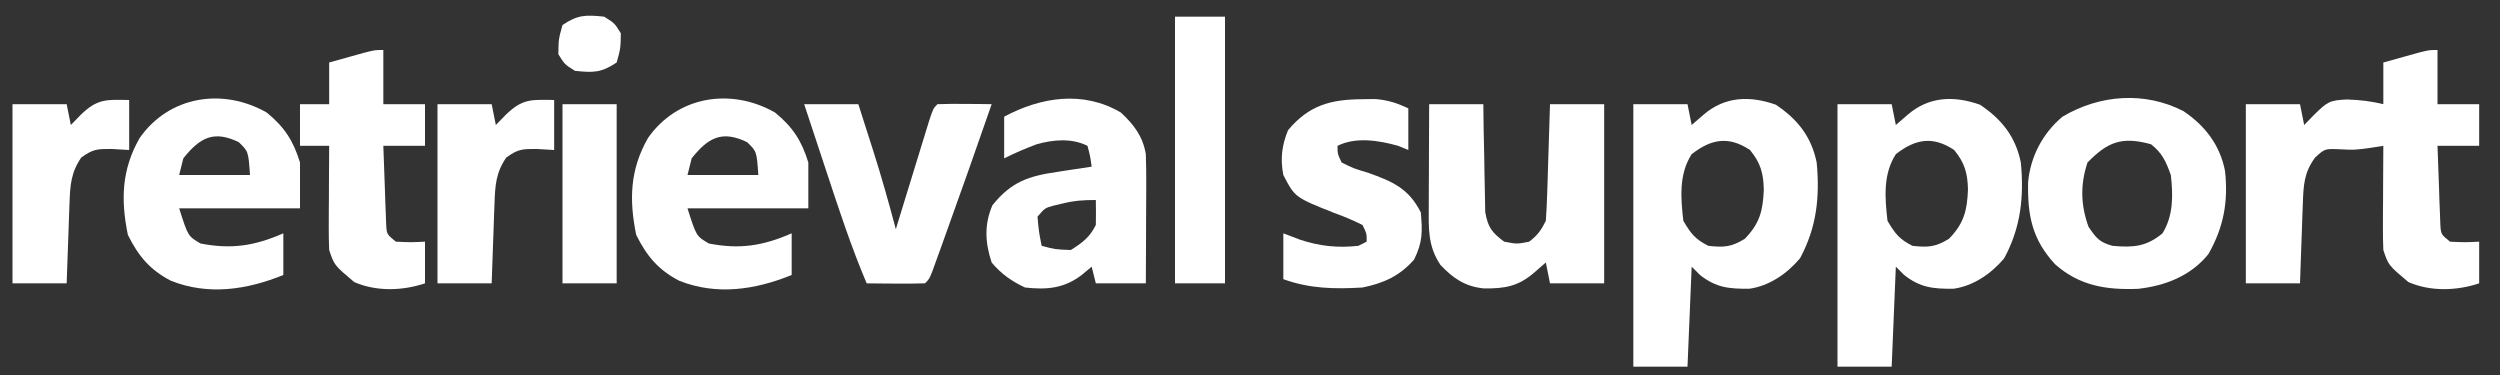
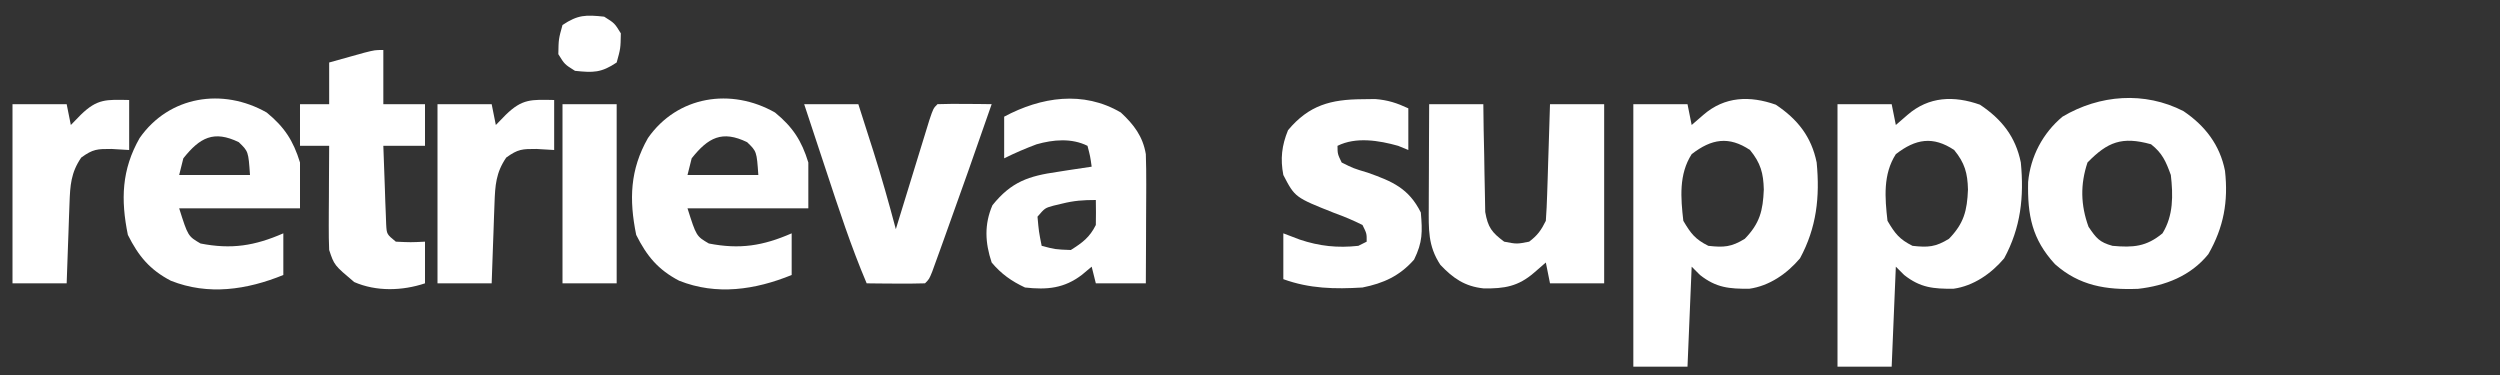
<svg xmlns="http://www.w3.org/2000/svg" version="1.1" width="600" height="90">
  <rect width="100%" height="100%" fill="#333333" stroke="none" />
-   <path d="M0 0 C0 4.29 0 8.58 0 13 C3.3 13 6.6 13 10 13 C10 16.3 10 19.6 10 23 C6.7 23 3.4 23 0 23 C0.114 26.459 0.24 29.917 0.375 33.375 C0.406 34.36 0.437 35.345 0.469 36.359 C0.527 37.771 0.527 37.771 0.586 39.211 C0.617 40.08 0.649 40.95 0.681 41.845 C0.812 44.21 0.812 44.21 3 46 C6.583 46.167 6.583 46.167 10 46 C10 49.3 10 52.6 10 56 C4.547 57.818 -1.707 58.003 -7 55.688 C-11.783 51.652 -11.783 51.652 -13 48 C-13.083 46.081 -13.107 44.159 -13.098 42.238 C-13.094 41.12 -13.091 40.002 -13.088 38.85 C-13.075 37.099 -13.075 37.099 -13.062 35.312 C-13.058 34.134 -13.053 32.955 -13.049 31.74 C-13.037 28.827 -13.021 25.913 -13 23 C-14.079 23.169 -15.158 23.338 -16.27 23.512 C-20 24 -20 24 -23.688 23.812 C-27.058 23.693 -27.058 23.693 -29.375 25.812 C-32.028 29.383 -32.163 32.438 -32.316 36.762 C-32.358 37.88 -32.4 38.998 -32.443 40.15 C-32.483 41.318 -32.522 42.485 -32.562 43.688 C-32.606 44.866 -32.649 46.045 -32.693 47.26 C-32.8 50.173 -32.9 53.087 -33 56 C-37.29 56 -41.58 56 -46 56 C-46 41.81 -46 27.62 -46 13 C-41.71 13 -37.42 13 -33 13 C-32.67 14.65 -32.34 16.3 -32 18 C-31.216 17.196 -30.433 16.391 -29.625 15.562 C-26.524 12.535 -25.98 12.037 -21.688 11.875 C-18.627 11.979 -15.962 12.282 -13 13 C-13 9.7 -13 6.4 -13 3 C-11.209 2.497 -9.417 1.998 -7.625 1.5 C-6.627 1.222 -5.63 0.943 -4.602 0.656 C-2 0 -2 0 0 0 Z " fill="#FFFFFF" transform="translate(585,12)" />
  <path d="M0 0 C5.24 3.493 8.552 7.687 9.812 13.875 C10.601 22.135 9.806 29.5 5.812 36.875 C2.705 40.548 -1.549 43.512 -6.371 44.176 C-11.166 44.201 -14.276 43.957 -18.188 40.875 C-18.848 40.215 -19.508 39.555 -20.188 38.875 C-20.517 46.795 -20.848 54.715 -21.188 62.875 C-25.477 62.875 -29.767 62.875 -34.188 62.875 C-34.188 42.085 -34.188 21.295 -34.188 -0.125 C-29.898 -0.125 -25.608 -0.125 -21.188 -0.125 C-20.858 1.525 -20.527 3.175 -20.188 4.875 C-19.259 4.071 -18.331 3.266 -17.375 2.438 C-12.244 -2.01 -6.22 -2.195 0 0 Z M-20.188 11.875 C-23.288 16.7 -22.82 22.361 -22.188 27.875 C-20.379 30.949 -19.327 32.305 -16.188 33.875 C-12.456 34.29 -10.673 34.173 -7.438 32.188 C-3.836 28.486 -3.076 25.429 -2.875 20.375 C-2.967 16.439 -3.636 13.993 -6.188 10.875 C-11.264 7.49 -15.446 8.187 -20.188 11.875 Z " fill="#FFFFFF" transform="translate(475.188,25.125)" />
  <path d="M0 0 C5.24 3.493 8.552 7.687 9.812 13.875 C10.601 22.135 9.806 29.5 5.812 36.875 C2.705 40.548 -1.549 43.512 -6.371 44.176 C-11.166 44.201 -14.276 43.957 -18.188 40.875 C-18.848 40.215 -19.508 39.555 -20.188 38.875 C-20.517 46.795 -20.848 54.715 -21.188 62.875 C-25.477 62.875 -29.767 62.875 -34.188 62.875 C-34.188 42.085 -34.188 21.295 -34.188 -0.125 C-29.898 -0.125 -25.608 -0.125 -21.188 -0.125 C-20.858 1.525 -20.527 3.175 -20.188 4.875 C-19.259 4.071 -18.331 3.266 -17.375 2.438 C-12.244 -2.01 -6.22 -2.195 0 0 Z M-20.188 11.875 C-23.288 16.7 -22.82 22.361 -22.188 27.875 C-20.379 30.949 -19.327 32.305 -16.188 33.875 C-12.456 34.29 -10.673 34.173 -7.438 32.188 C-3.836 28.486 -3.076 25.429 -2.875 20.375 C-2.967 16.439 -3.636 13.993 -6.188 10.875 C-11.264 7.49 -15.446 8.187 -20.188 11.875 Z " fill="#FFFFFF" transform="translate(426.188,25.125)" />
  <path d="M0 0 C5.198 3.51 8.756 8.129 9.973 14.332 C10.791 21.682 9.668 27.882 5.973 34.332 C1.737 39.571 -4.372 41.923 -10.891 42.652 C-18.563 42.945 -24.972 41.934 -30.844 36.719 C-36.34 30.746 -37.45 24.988 -37.277 17.012 C-36.706 10.892 -33.758 5.278 -29.027 1.332 C-20.103 -3.967 -9.314 -4.784 0 0 Z M-23.027 12.332 C-24.786 17.608 -24.675 22.55 -22.777 27.77 C-20.909 30.506 -20.185 31.455 -17.027 32.332 C-12.079 32.782 -8.913 32.552 -5.027 29.332 C-2.395 25.07 -2.471 20.191 -3.027 15.332 C-4.208 12.085 -5.058 10.093 -7.777 7.957 C-14.761 6.017 -18.193 7.383 -23.027 12.332 Z " fill="#FFFFFF" transform="translate(524.027,26.668)" />
  <path d="M0 0 C4.29 0 8.58 0 13 0 C13.026 2.047 13.052 4.094 13.078 6.203 C13.12 8.192 13.162 10.181 13.208 12.17 C13.236 13.55 13.257 14.929 13.271 16.308 C13.292 18.294 13.341 20.28 13.391 22.266 C13.412 23.46 13.433 24.654 13.454 25.884 C14.101 29.574 15.028 30.782 18 33 C21.043 33.583 21.043 33.583 24 33 C26.037 31.455 26.861 30.279 28 28 C28.154 25.896 28.25 23.788 28.316 21.68 C28.358 20.423 28.4 19.166 28.443 17.871 C28.483 16.552 28.522 15.234 28.562 13.875 C28.606 12.535 28.649 11.195 28.693 9.855 C28.8 6.57 28.9 3.285 29 0 C33.29 0 37.58 0 42 0 C42 14.19 42 28.38 42 43 C37.71 43 33.42 43 29 43 C28.505 40.525 28.505 40.525 28 38 C27.072 38.804 26.144 39.609 25.188 40.438 C21.391 43.728 18.1 44.298 13.059 44.215 C8.551 43.744 5.74 41.78 2.688 38.562 C-0.318 33.999 -0.119 30.021 -0.098 24.609 C-0.096 23.905 -0.095 23.2 -0.093 22.474 C-0.088 20.233 -0.075 17.991 -0.062 15.75 C-0.057 14.227 -0.053 12.703 -0.049 11.18 C-0.038 7.453 -0.021 3.727 0 0 Z " fill="#FFFFFF" transform="translate(343,25)" />
  <path d="M0 0 C4.253 3.479 6.39 6.747 8 12 C8 15.63 8 19.26 8 23 C-1.57 23 -11.14 23 -21 23 C-18.883 29.682 -18.883 29.682 -15.875 31.438 C-8.458 32.889 -2.893 32.008 4 29 C4 32.3 4 35.6 4 39 C-4.728 42.55 -14.005 43.958 -23 40.375 C-28.037 37.75 -30.762 34.476 -33.312 29.375 C-35.036 20.916 -34.817 13.726 -30.488 6.129 C-23.414 -3.991 -10.537 -5.991 0 0 Z M-20 11 C-20.33 12.32 -20.66 13.64 -21 15 C-15.39 15 -9.78 15 -4 15 C-4.391 9.339 -4.391 9.339 -6.688 7.125 C-12.692 4.204 -16.029 6.008 -20 11 Z " fill="#FFFFFF" transform="translate(186,27)" />
  <path d="M0 0 C4.253 3.479 6.39 6.747 8 12 C8 15.63 8 19.26 8 23 C-1.57 23 -11.14 23 -21 23 C-18.883 29.682 -18.883 29.682 -15.875 31.438 C-8.458 32.889 -2.893 32.008 4 29 C4 32.3 4 35.6 4 39 C-4.728 42.55 -14.005 43.958 -23 40.375 C-28.037 37.75 -30.762 34.476 -33.312 29.375 C-35.036 20.916 -34.817 13.726 -30.488 6.129 C-23.414 -3.991 -10.537 -5.991 0 0 Z M-20 11 C-20.33 12.32 -20.66 13.64 -21 15 C-15.39 15 -9.78 15 -4 15 C-4.391 9.339 -4.391 9.339 -6.688 7.125 C-12.692 4.204 -16.029 6.008 -20 11 Z " fill="#FFFFFF" transform="translate(64,27)" />
  <path d="M0 0 C3.125 2.897 5.296 5.745 6 10 C6.082 12.389 6.107 14.781 6.098 17.172 C6.096 17.854 6.095 18.537 6.093 19.24 C6.088 21.41 6.075 23.58 6.062 25.75 C6.057 27.225 6.053 28.701 6.049 30.176 C6.038 33.784 6.021 37.392 6 41 C2.04 41 -1.92 41 -6 41 C-6.33 39.68 -6.66 38.36 -7 37 C-7.763 37.639 -8.526 38.279 -9.312 38.938 C-13.602 42.229 -17.728 42.588 -23 42 C-26.208 40.503 -28.729 38.725 -31 36 C-32.591 31.226 -32.799 26.85 -30.812 22.25 C-26.261 16.6 -22.096 15.235 -15.188 14.25 C-14.399 14.125 -13.611 14 -12.799 13.871 C-10.868 13.567 -8.934 13.282 -7 13 C-7.344 10.527 -7.344 10.527 -8 8 C-11.802 6.099 -16.232 6.496 -20.234 7.637 C-22.887 8.629 -25.466 9.733 -28 11 C-28 7.7 -28 4.4 -28 1 C-19.144 -3.737 -9.018 -5.305 0 0 Z M-14.125 21.875 C-15.15 22.119 -15.15 22.119 -16.195 22.367 C-18.219 22.931 -18.219 22.931 -20 25 C-19.677 28.597 -19.677 28.597 -19 32 C-15.737 32.86 -15.737 32.86 -12 33 C-9.198 31.234 -7.485 29.97 -6 27 C-5.96 25 -5.957 23 -6 21 C-9.098 21 -11.205 21.153 -14.125 21.875 Z " fill="#FFFFFF" transform="translate(269,27)" />
  <path d="M0 0 C4.29 0 8.58 0 13 0 C13.94 2.937 14.877 5.874 15.812 8.812 C16.204 10.034 16.204 10.034 16.604 11.279 C18.572 17.476 20.33 23.716 22 30 C22.267 29.127 22.535 28.253 22.81 27.354 C23.801 24.123 24.795 20.894 25.79 17.665 C26.221 16.265 26.651 14.866 27.079 13.466 C27.694 11.457 28.314 9.449 28.934 7.441 C29.305 6.232 29.677 5.022 30.06 3.776 C31 1 31 1 32 0 C34.186 -0.073 36.375 -0.084 38.562 -0.062 C40.359 -0.049 40.359 -0.049 42.191 -0.035 C43.118 -0.024 44.045 -0.012 45 0 C41.269 10.751 37.493 21.485 33.625 32.188 C33.28 33.149 32.934 34.111 32.578 35.102 C32.256 35.99 31.934 36.878 31.602 37.793 C31.316 38.582 31.031 39.371 30.737 40.184 C30 42 30 42 29 43 C26.647 43.073 24.292 43.084 21.938 43.062 C20.647 43.053 19.357 43.044 18.027 43.035 C17.028 43.024 16.029 43.012 15 43 C11.236 34.131 8.263 25.017 5.25 15.875 C4.739 14.331 4.227 12.786 3.715 11.242 C2.473 7.496 1.236 3.748 0 0 Z " fill="#FFFFFF" transform="translate(193,25)" />
  <path d="M0 0 C0 4.29 0 8.58 0 13 C3.3 13 6.6 13 10 13 C10 16.3 10 19.6 10 23 C6.7 23 3.4 23 0 23 C0.114 26.459 0.24 29.917 0.375 33.375 C0.406 34.36 0.437 35.345 0.469 36.359 C0.507 37.3 0.546 38.241 0.586 39.211 C0.633 40.515 0.633 40.515 0.681 41.845 C0.812 44.21 0.812 44.21 3 46 C6.583 46.167 6.583 46.167 10 46 C10 49.3 10 52.6 10 56 C4.547 57.818 -1.707 58.003 -7 55.688 C-11.783 51.652 -11.783 51.652 -13 48 C-13.083 46.081 -13.107 44.159 -13.098 42.238 C-13.094 41.12 -13.091 40.002 -13.088 38.85 C-13.08 37.682 -13.071 36.515 -13.062 35.312 C-13.058 34.134 -13.053 32.955 -13.049 31.74 C-13.037 28.827 -13.021 25.913 -13 23 C-15.31 23 -17.62 23 -20 23 C-20 19.7 -20 16.4 -20 13 C-17.69 13 -15.38 13 -13 13 C-13 9.7 -13 6.4 -13 3 C-11.209 2.497 -9.417 1.998 -7.625 1.5 C-6.627 1.222 -5.63 0.943 -4.602 0.656 C-2 0 -2 0 0 0 Z " fill="#FFFFFF" transform="translate(92,12)" />
  <path d="M0 0 C1.02 -0.014 2.039 -0.028 3.09 -0.043 C6.134 0.193 8.31 0.905 11.062 2.188 C11.062 5.487 11.062 8.787 11.062 12.188 C10.258 11.857 9.454 11.527 8.625 11.188 C4.028 9.897 -1.512 8.975 -5.938 11.188 C-5.923 13.138 -5.923 13.138 -4.938 15.188 C-2.105 16.6 -2.105 16.6 1.312 17.625 C7.246 19.733 11.162 21.386 14.062 27.188 C14.451 31.855 14.514 34.267 12.438 38.5 C8.97 42.423 5.126 44.169 0.062 45.188 C-6.602 45.592 -12.637 45.478 -18.938 43.188 C-18.938 39.557 -18.938 35.928 -18.938 32.188 C-17.638 32.682 -16.339 33.178 -15 33.688 C-10.265 35.276 -5.905 35.734 -0.938 35.188 C0.052 34.693 0.052 34.693 1.062 34.188 C1.086 32.253 1.086 32.253 0.062 30.188 C-2.207 29.053 -4.316 28.165 -6.688 27.312 C-16.144 23.559 -16.144 23.559 -18.938 18.188 C-19.685 14.318 -19.317 11.115 -17.812 7.438 C-12.78 1.398 -7.498 0.047 0 0 Z " fill="#FFFFFF" transform="translate(326.938,23.812)" />
-   <path d="M0 0 C3.96 0 7.92 0 12 0 C12 21.12 12 42.24 12 64 C8.04 64 4.08 64 0 64 C0 42.88 0 21.76 0 0 Z " fill="#FFFFFF" transform="translate(282,4)" />
  <path d="M0 0 C0 3.96 0 7.92 0 12 C-1.403 11.918 -2.805 11.835 -4.25 11.75 C-7.653 11.745 -8.667 11.758 -11.5 13.812 C-13.979 17.428 -14.164 20.486 -14.316 24.762 C-14.358 25.88 -14.4 26.998 -14.443 28.15 C-14.483 29.318 -14.522 30.485 -14.562 31.688 C-14.606 32.866 -14.649 34.045 -14.693 35.26 C-14.8 38.173 -14.9 41.087 -15 44 C-19.29 44 -23.58 44 -28 44 C-28 29.81 -28 15.62 -28 1 C-23.71 1 -19.42 1 -15 1 C-14.67 2.65 -14.34 4.3 -14 6 C-13.216 5.196 -12.432 4.391 -11.625 3.562 C-7.63 -0.337 -5.496 -0.102 0 0 Z " fill="#FFFFFF" transform="translate(133,24)" />
  <path d="M0 0 C0 3.96 0 7.92 0 12 C-1.403 11.918 -2.805 11.835 -4.25 11.75 C-7.653 11.745 -8.667 11.758 -11.5 13.812 C-13.979 17.428 -14.164 20.486 -14.316 24.762 C-14.358 25.88 -14.4 26.998 -14.443 28.15 C-14.483 29.318 -14.522 30.485 -14.562 31.688 C-14.606 32.866 -14.649 34.045 -14.693 35.26 C-14.8 38.173 -14.9 41.087 -15 44 C-19.29 44 -23.58 44 -28 44 C-28 29.81 -28 15.62 -28 1 C-23.71 1 -19.42 1 -15 1 C-14.67 2.65 -14.34 4.3 -14 6 C-13.216 5.196 -12.432 4.391 -11.625 3.562 C-7.63 -0.337 -5.496 -0.102 0 0 Z " fill="#FFFFFF" transform="translate(31,24)" />
  <path d="M0 0 C4.29 0 8.58 0 13 0 C13 14.19 13 28.38 13 43 C8.71 43 4.42 43 0 43 C0 28.81 0 14.62 0 0 Z " fill="#FFFFFF" transform="translate(135,25)" />
  <path d="M0 0 C2.5 1.562 2.5 1.562 4 4 C3.938 7.625 3.938 7.625 3 11 C-0.721 13.48 -2.598 13.463 -7 13 C-9.5 11.438 -9.5 11.438 -11 9 C-10.938 5.375 -10.938 5.375 -10 2 C-6.279 -0.48 -4.402 -0.463 0 0 Z " fill="#FFFFFF" transform="translate(145,4)" />
</svg>